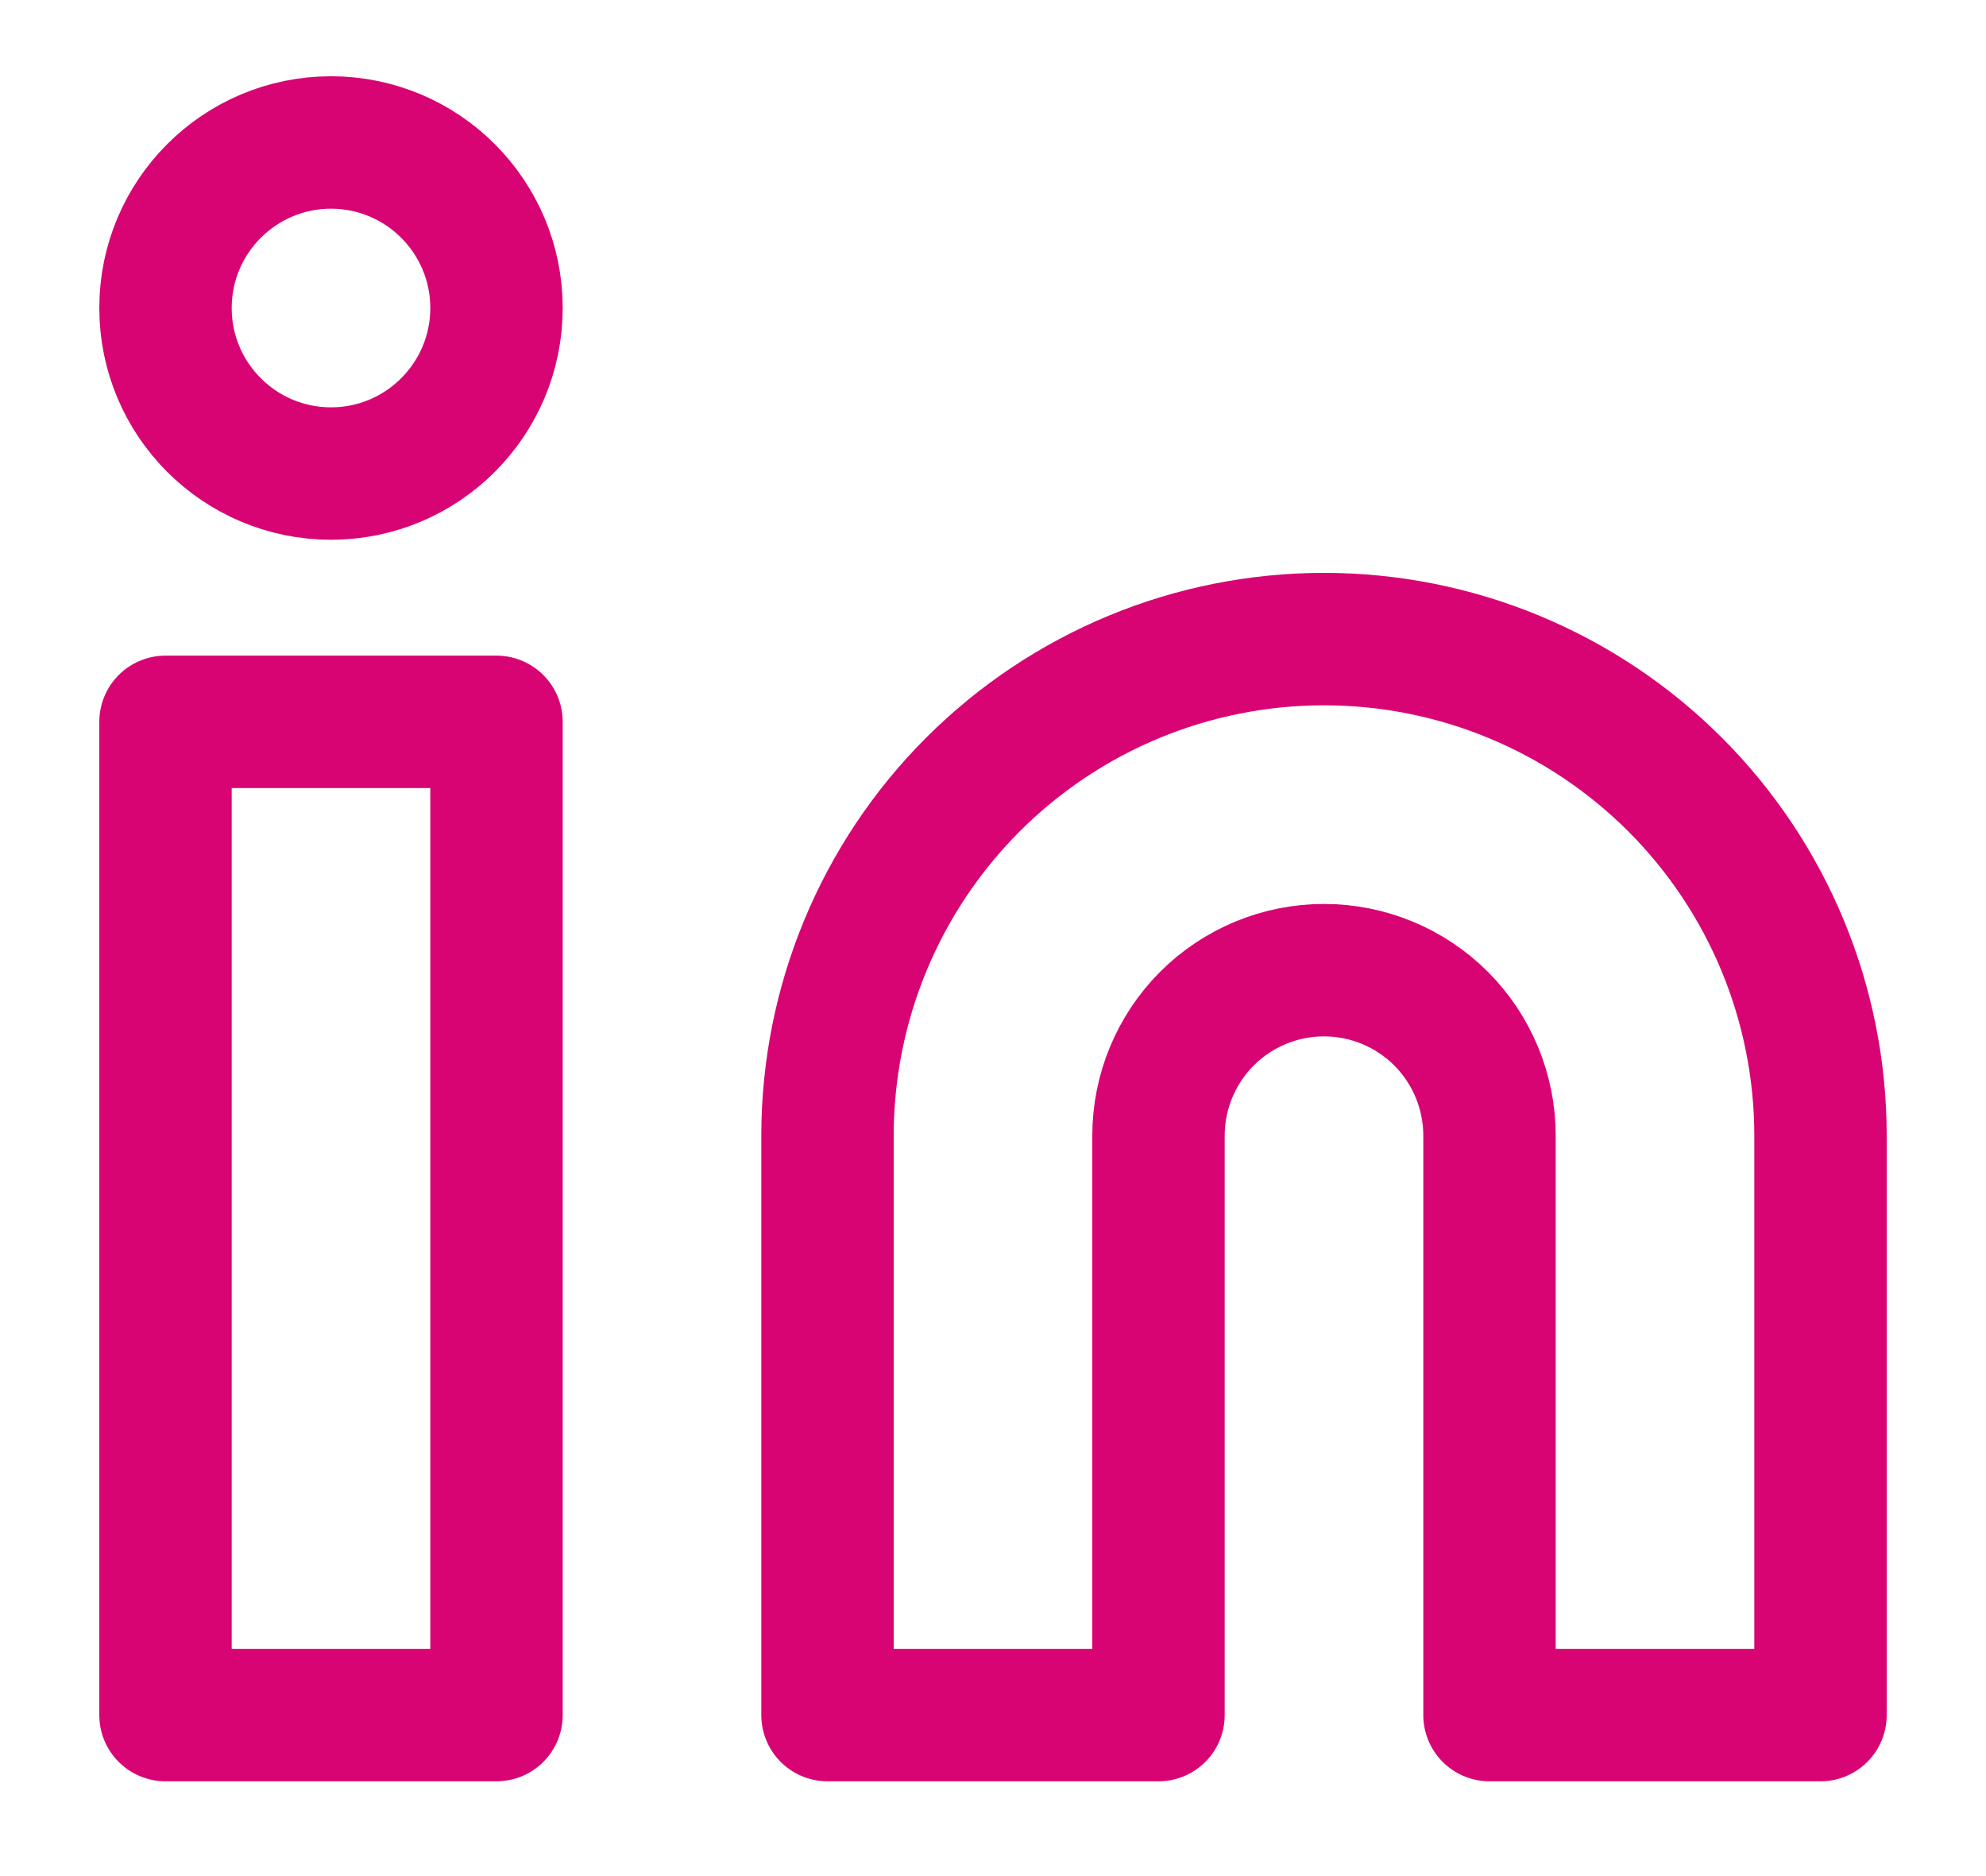
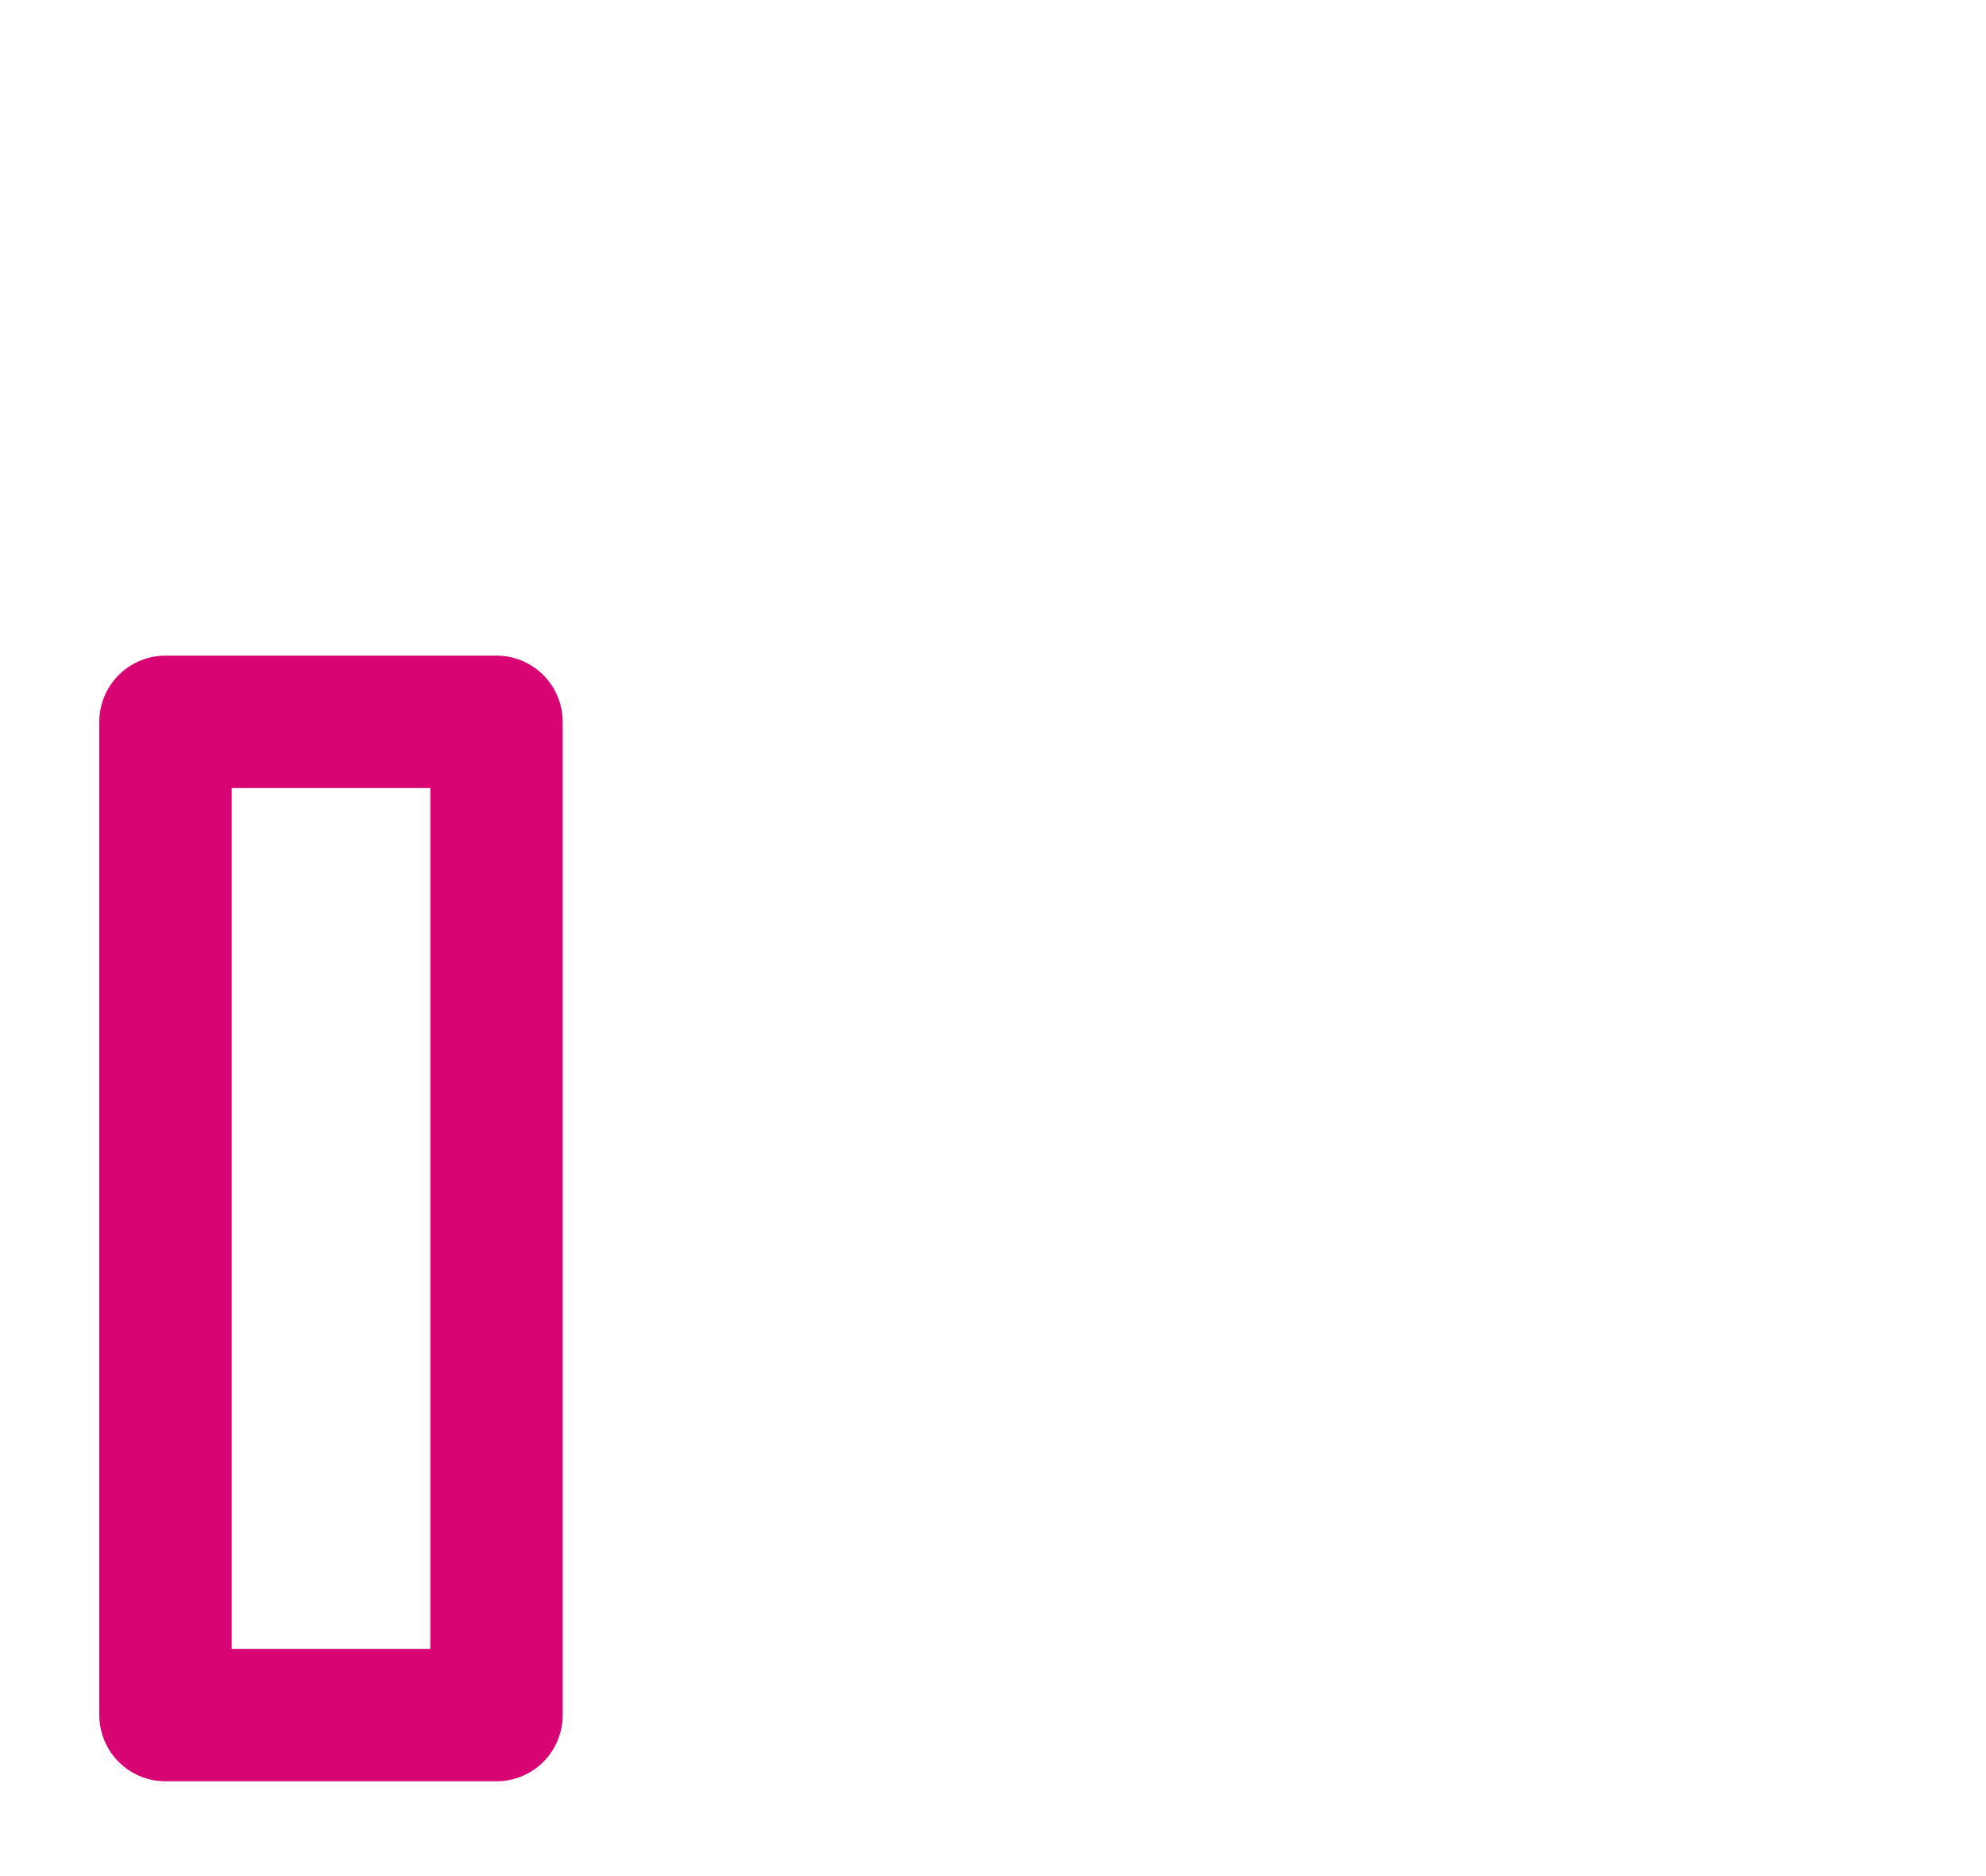
<svg xmlns="http://www.w3.org/2000/svg" width="18" height="17" viewBox="0 0 18 17" fill="none">
  <g id="Vectors">
    <g id="Vector">
-       <path d="M12 5.791C13.194 5.791 14.338 6.265 15.182 7.109C16.026 7.953 16.5 9.098 16.5 10.291V15.541H13.5V10.291C13.5 9.893 13.342 9.512 13.061 9.23C12.779 8.949 12.398 8.791 12 8.791C11.602 8.791 11.221 8.949 10.939 9.23C10.658 9.512 10.5 9.893 10.5 10.291V15.541H7.5V10.291C7.5 9.098 7.974 7.953 8.818 7.109C9.662 6.265 10.806 5.791 12 5.791Z" stroke="#D90473" stroke-width="1.2" stroke-linecap="round" stroke-linejoin="round" />
-       <path d="M4.5 6.541H1.5V15.541H4.5V6.541Z" stroke="#D90473" stroke-width="1.2" stroke-linecap="round" stroke-linejoin="round" />
-       <path d="M3 4.291C3.828 4.291 4.5 3.619 4.5 2.791C4.5 1.963 3.828 1.291 3 1.291C2.172 1.291 1.5 1.963 1.5 2.791C1.5 3.619 2.172 4.291 3 4.291Z" stroke="#D90473" stroke-width="1.2" stroke-linecap="round" stroke-linejoin="round" />
+       <path d="M4.5 6.541H1.5V15.541H4.5Z" stroke="#D90473" stroke-width="1.2" stroke-linecap="round" stroke-linejoin="round" />
    </g>
  </g>
</svg>